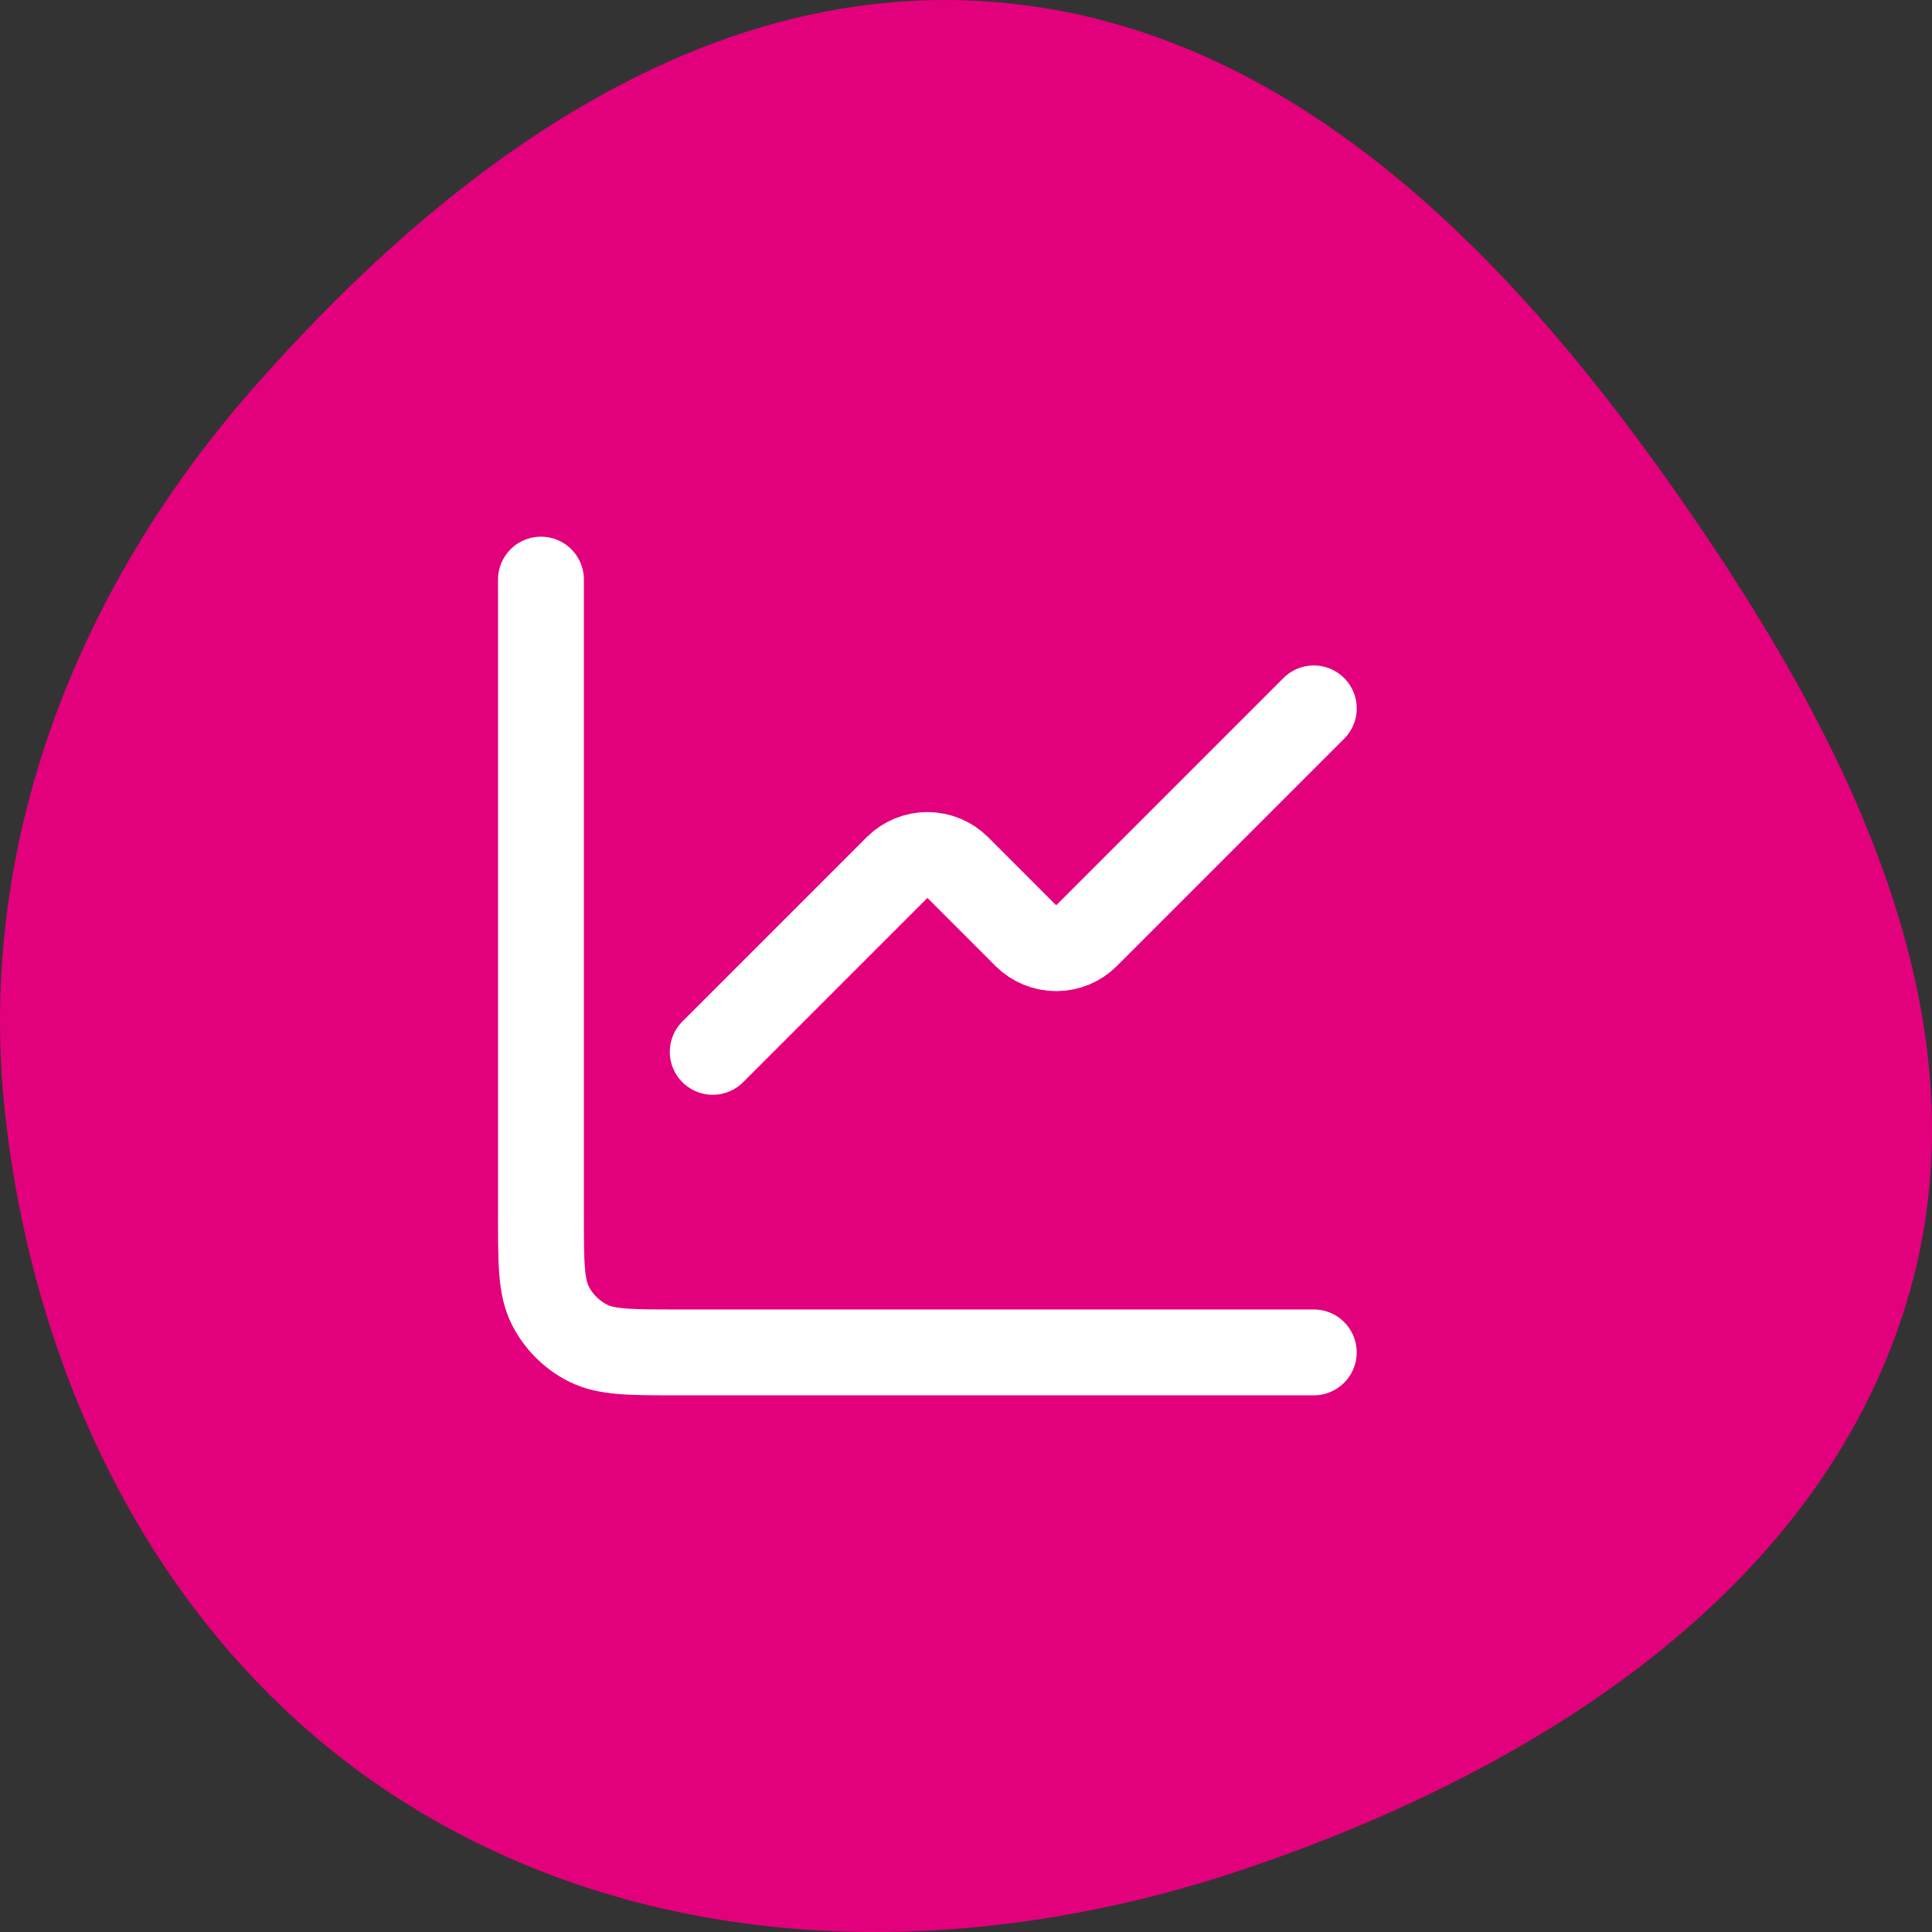
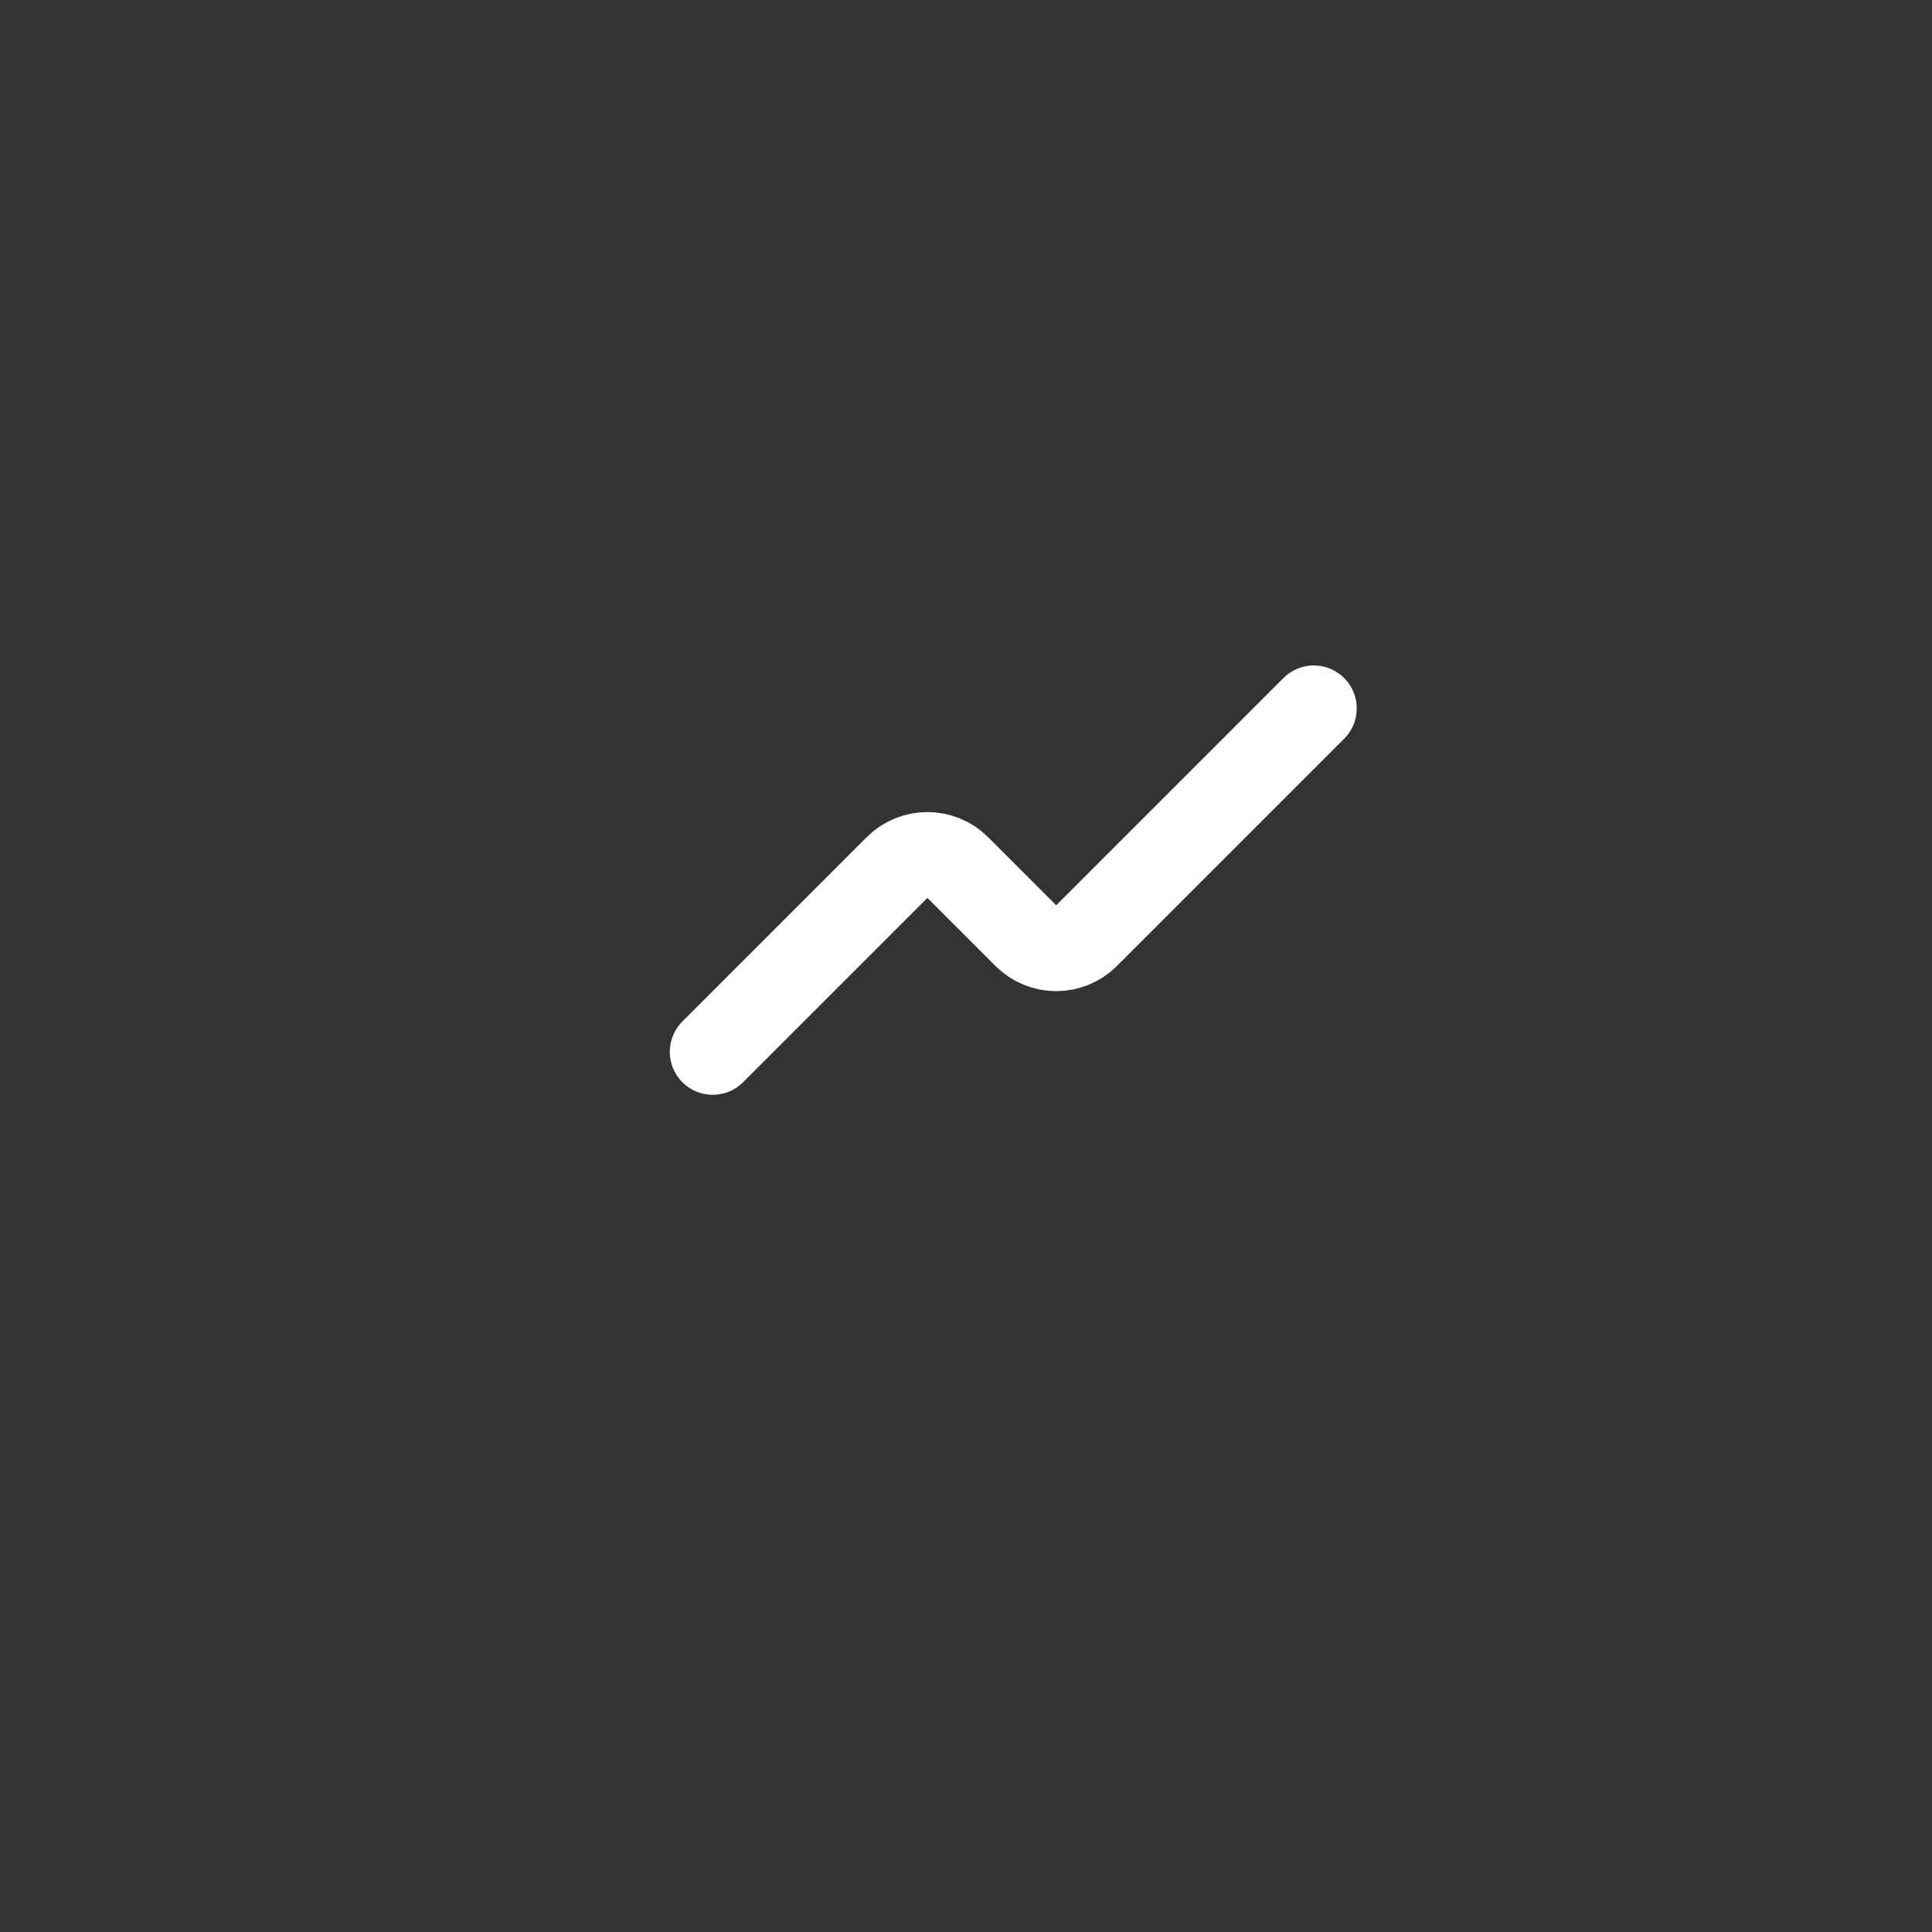
<svg xmlns="http://www.w3.org/2000/svg" width="100" height="100" viewBox="0 0 100 100" fill="none">
  <rect x="0" y="0" width="100" height="100" fill="#333333" stroke="none" />
-   <path d="M51.099 0.075C66.342 1.12 77.767 12.749 86.486 25.105C95.436 37.79 103.203 52.7 98.664 67.485C94.072 82.444 79.508 91.618 64.504 96.712C50.224 101.559 34.414 101.45 21.543 93.665C8.959 86.053 1.94 72.319 0.286 57.869C-1.303 43.981 3.831 30.641 13.121 20.074C23.007 8.83 36.031 -0.958 51.099 0.075Z" fill="#E2007C" />
  <path d="M68.002 36.666L56.239 48.429C55.823 48.845 55.258 49.079 54.668 49.079C54.079 49.079 53.514 48.845 53.097 48.429L49.573 44.904C49.156 44.488 48.591 44.254 48.002 44.254C47.413 44.254 46.847 44.488 46.431 44.904L36.891 54.444" stroke="white" stroke-width="4.444" stroke-linecap="round" stroke-linejoin="round" />
-   <path d="M28 30V62.889C28 65.378 28 66.622 28.484 67.573C28.91 68.41 29.59 69.09 30.427 69.516C31.378 70 32.622 70 35.111 70H68" stroke="white" stroke-width="4.444" stroke-linecap="round" />
</svg>